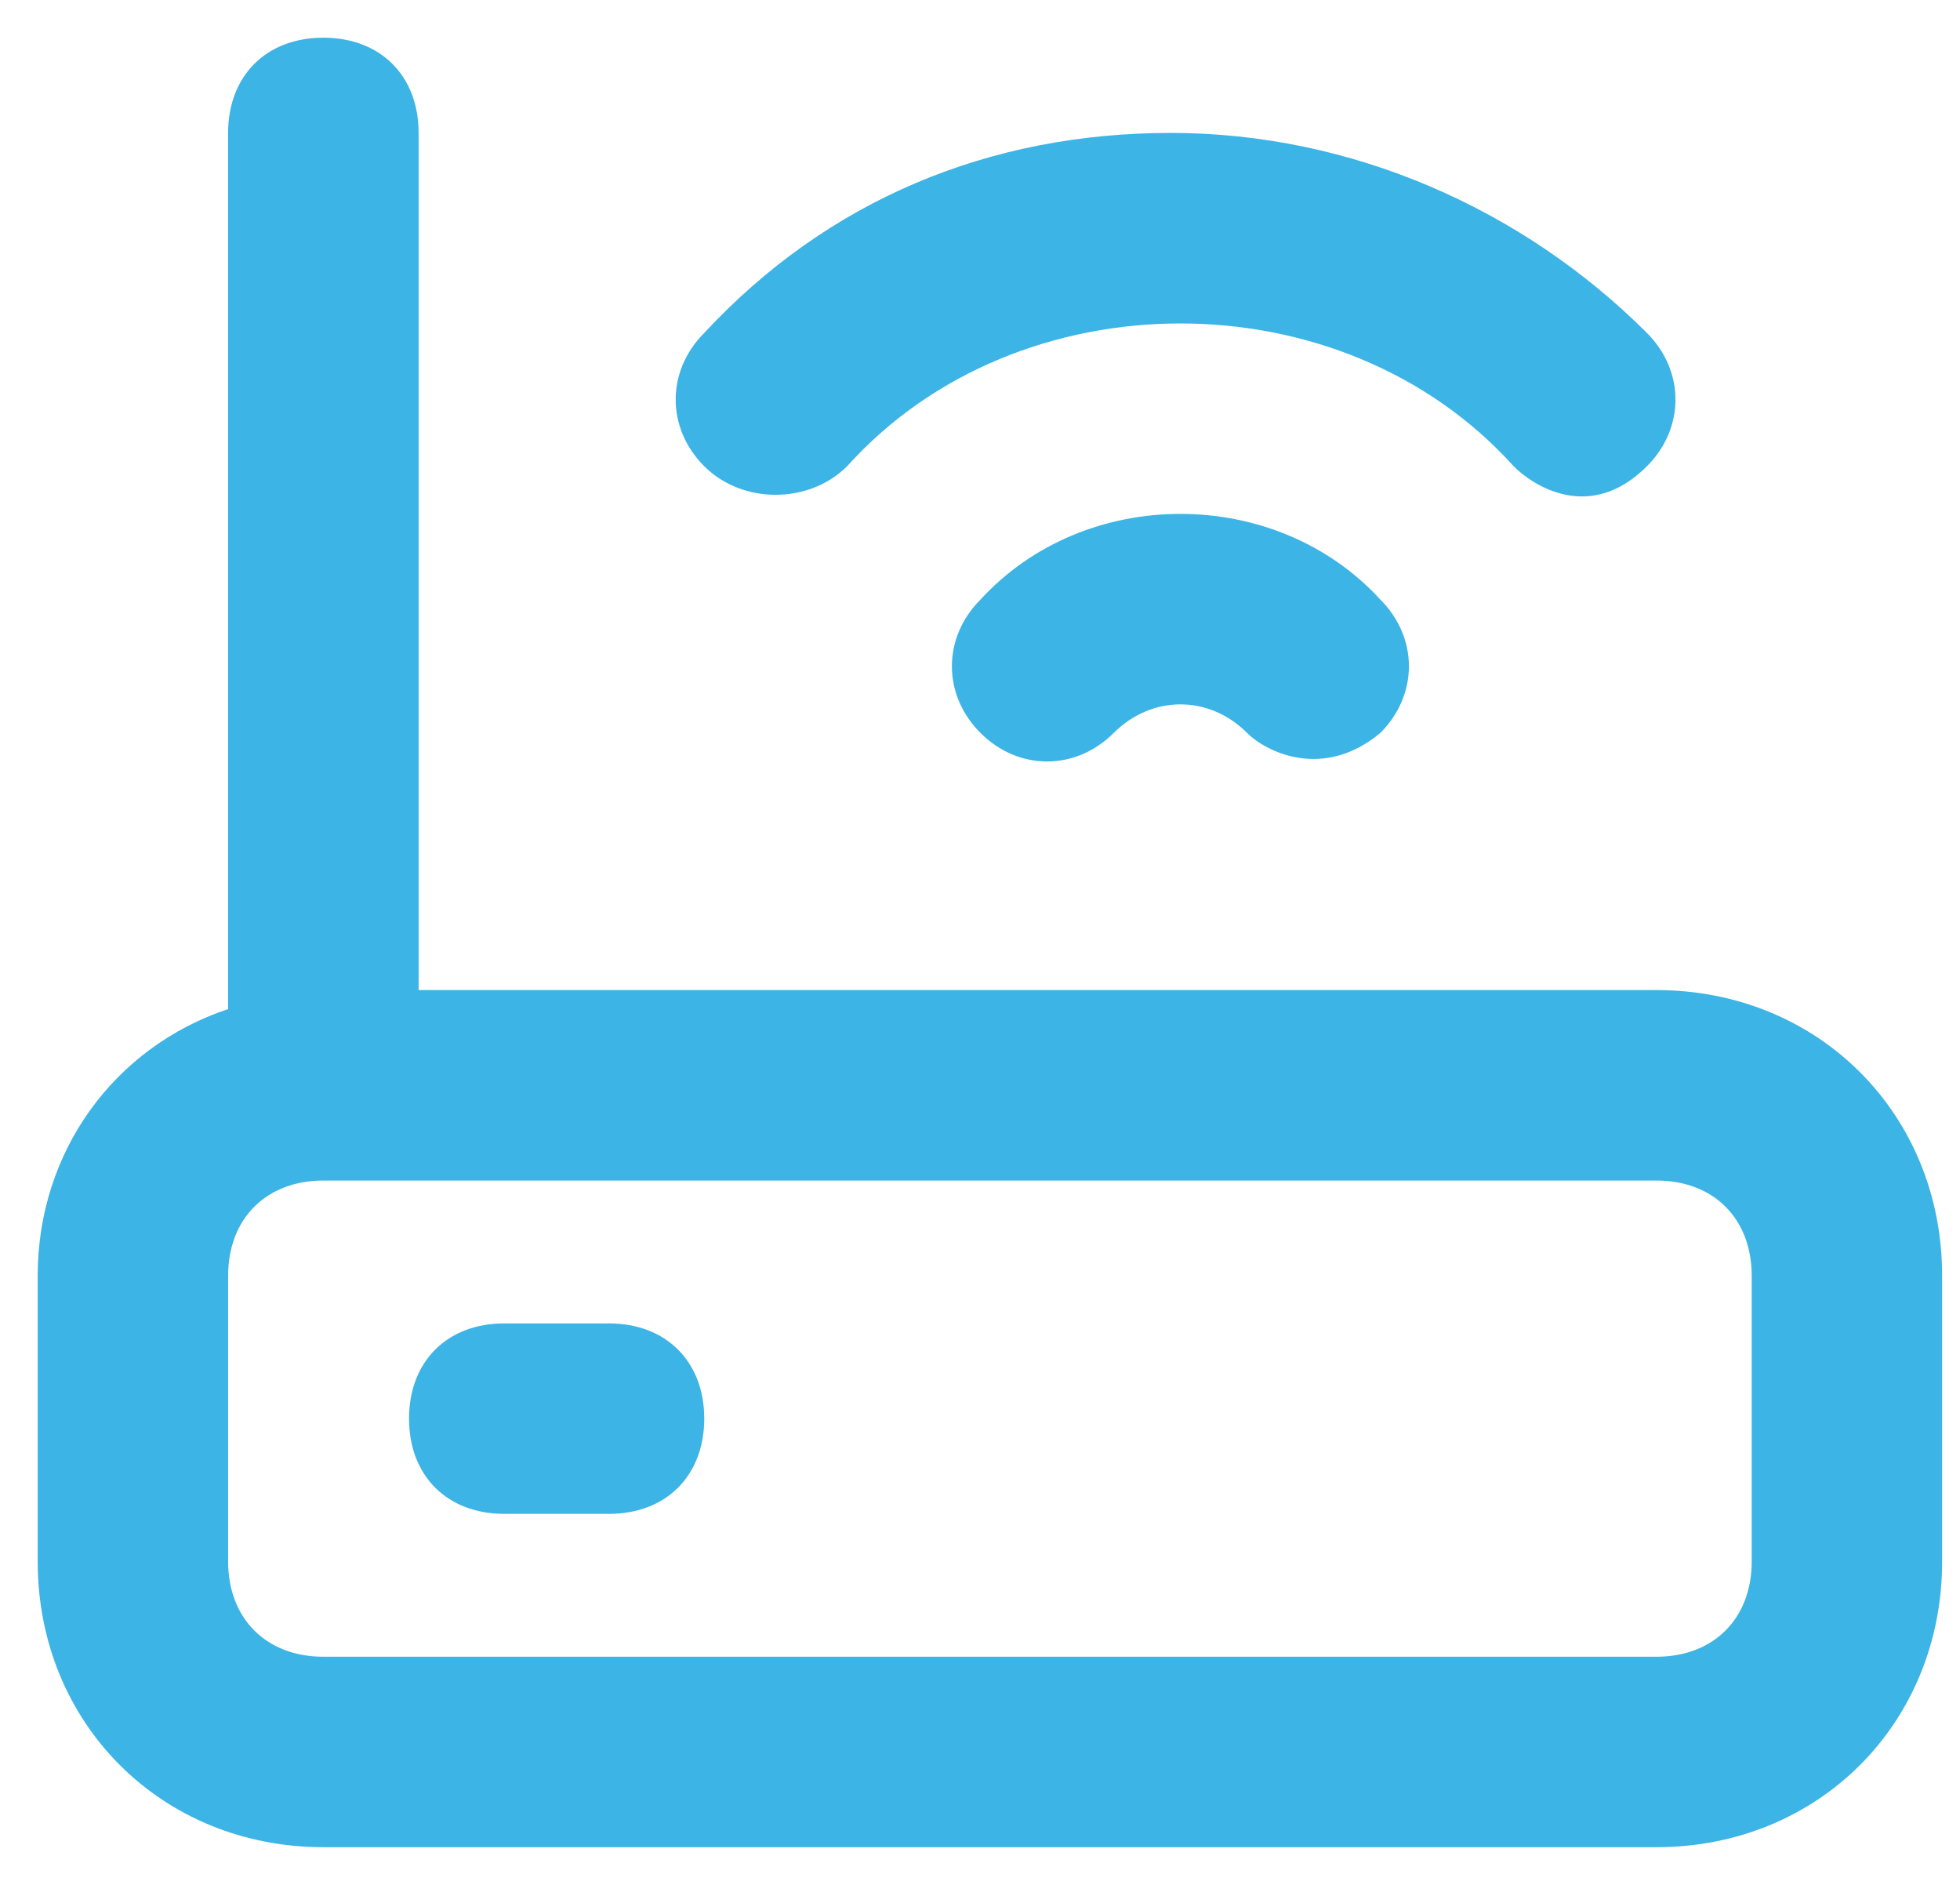
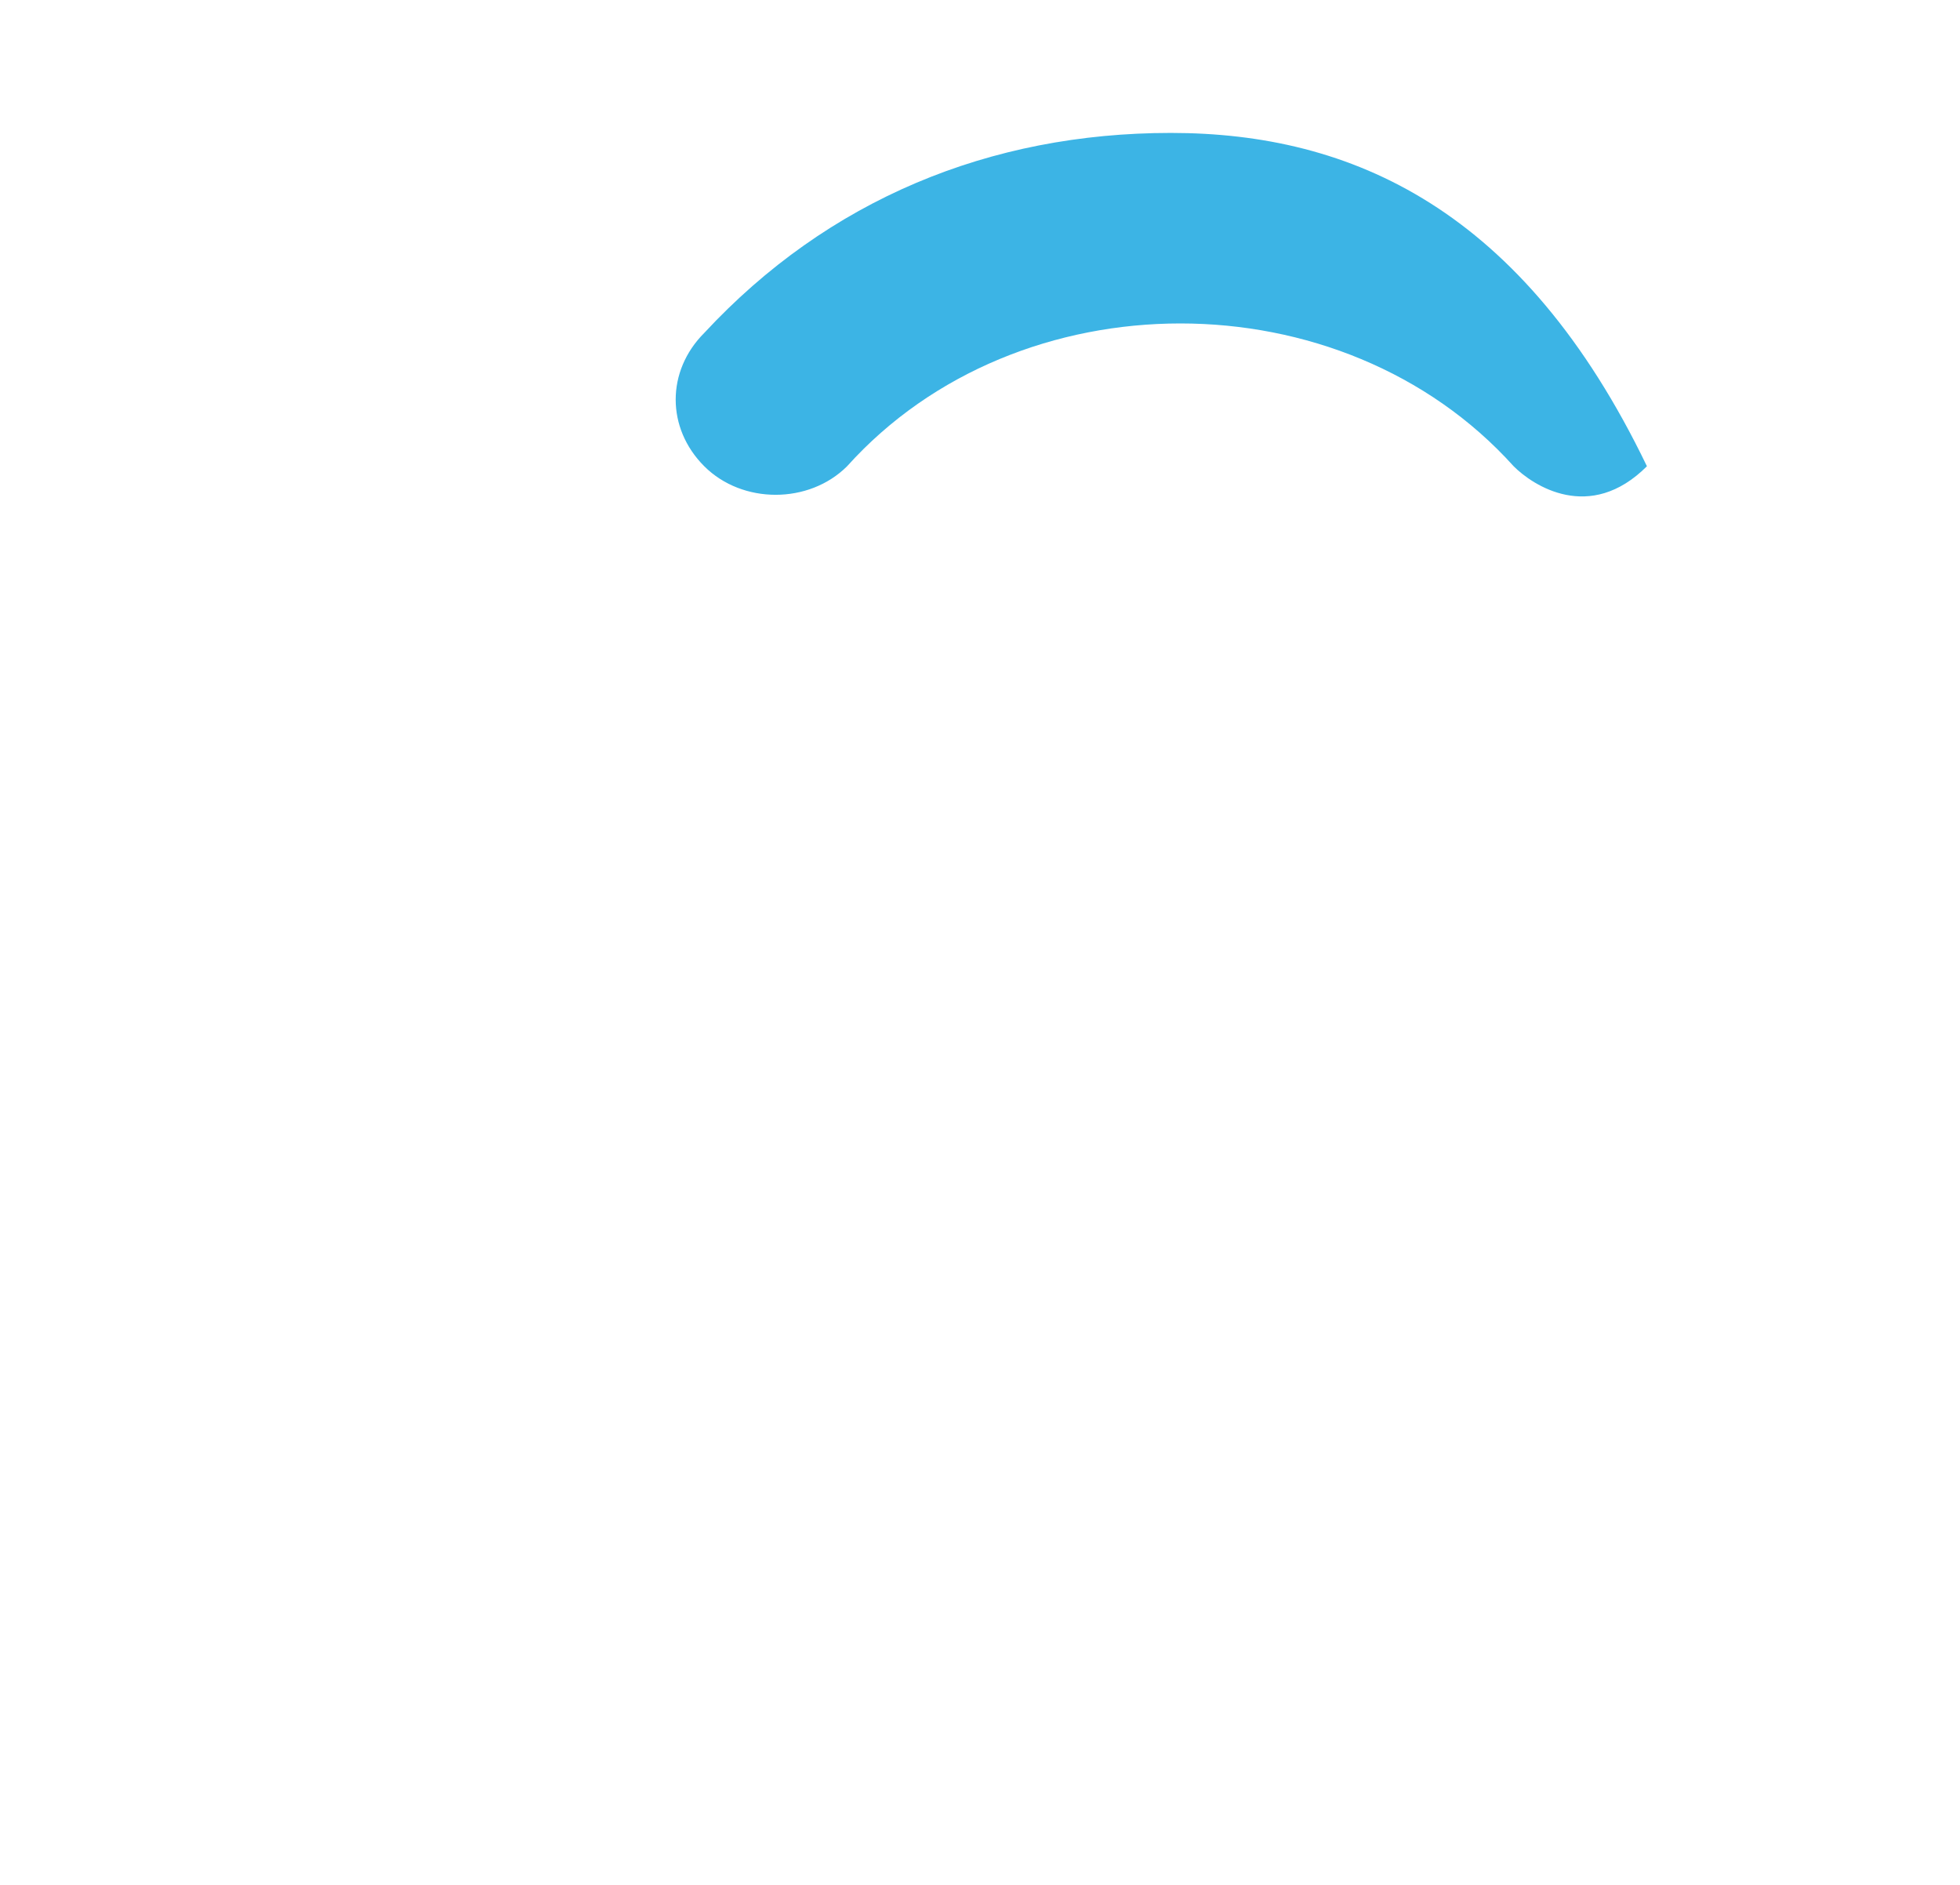
<svg xmlns="http://www.w3.org/2000/svg" width="26" height="25" viewBox="0 0 26 25" fill="none">
-   <path d="M21.974 13.132H5.553V1.763C5.553 1.005 5.047 0.5 4.289 0.5C3.532 0.5 3.026 1.005 3.026 1.763V13.384C1.511 13.889 0.5 15.279 0.5 16.921V20.71C0.5 22.858 2.142 24.5 4.289 24.5H21.974C24.121 24.5 25.763 22.858 25.763 20.71V16.921C25.763 14.774 24.121 13.132 21.974 13.132ZM23.237 20.71C23.237 21.468 22.732 21.974 21.974 21.974H4.289C3.532 21.974 3.026 21.468 3.026 20.71V16.921C3.026 16.163 3.532 15.658 4.289 15.658H21.974C22.732 15.658 23.237 16.163 23.237 16.921V20.71Z" fill="#3CB4E5" />
-   <path d="M11.237 6.184C12.373 4.921 14.015 4.29 15.658 4.29C17.3 4.29 18.942 4.921 20.079 6.184C20.331 6.437 21.089 6.942 21.847 6.184C22.352 5.679 22.352 4.921 21.847 4.416C20.205 2.774 17.931 1.763 15.531 1.763C13.131 1.763 10.984 2.647 9.342 4.416C8.837 4.921 8.837 5.679 9.342 6.184C9.847 6.689 10.731 6.689 11.237 6.184Z" fill="#3CB4E5" />
-   <path d="M13.006 7.953C12.501 8.458 12.501 9.216 13.006 9.721C13.511 10.226 14.269 10.226 14.774 9.721C15.28 9.216 16.038 9.216 16.543 9.721C16.795 9.974 17.553 10.352 18.311 9.721C18.816 9.216 18.816 8.458 18.311 7.953C16.922 6.437 14.395 6.437 13.006 7.953Z" fill="#3CB4E5" />
-   <path d="M8.078 17.553H6.689C5.931 17.553 5.426 18.058 5.426 18.816C5.426 19.574 5.931 20.079 6.689 20.079H8.078C8.836 20.079 9.342 19.574 9.342 18.816C9.342 18.058 8.836 17.553 8.078 17.553Z" fill="#3CB4E5" />
+   <path d="M11.237 6.184C12.373 4.921 14.015 4.29 15.658 4.29C17.3 4.29 18.942 4.921 20.079 6.184C20.331 6.437 21.089 6.942 21.847 6.184C20.205 2.774 17.931 1.763 15.531 1.763C13.131 1.763 10.984 2.647 9.342 4.416C8.837 4.921 8.837 5.679 9.342 6.184C9.847 6.689 10.731 6.689 11.237 6.184Z" fill="#3CB4E5" />
</svg>